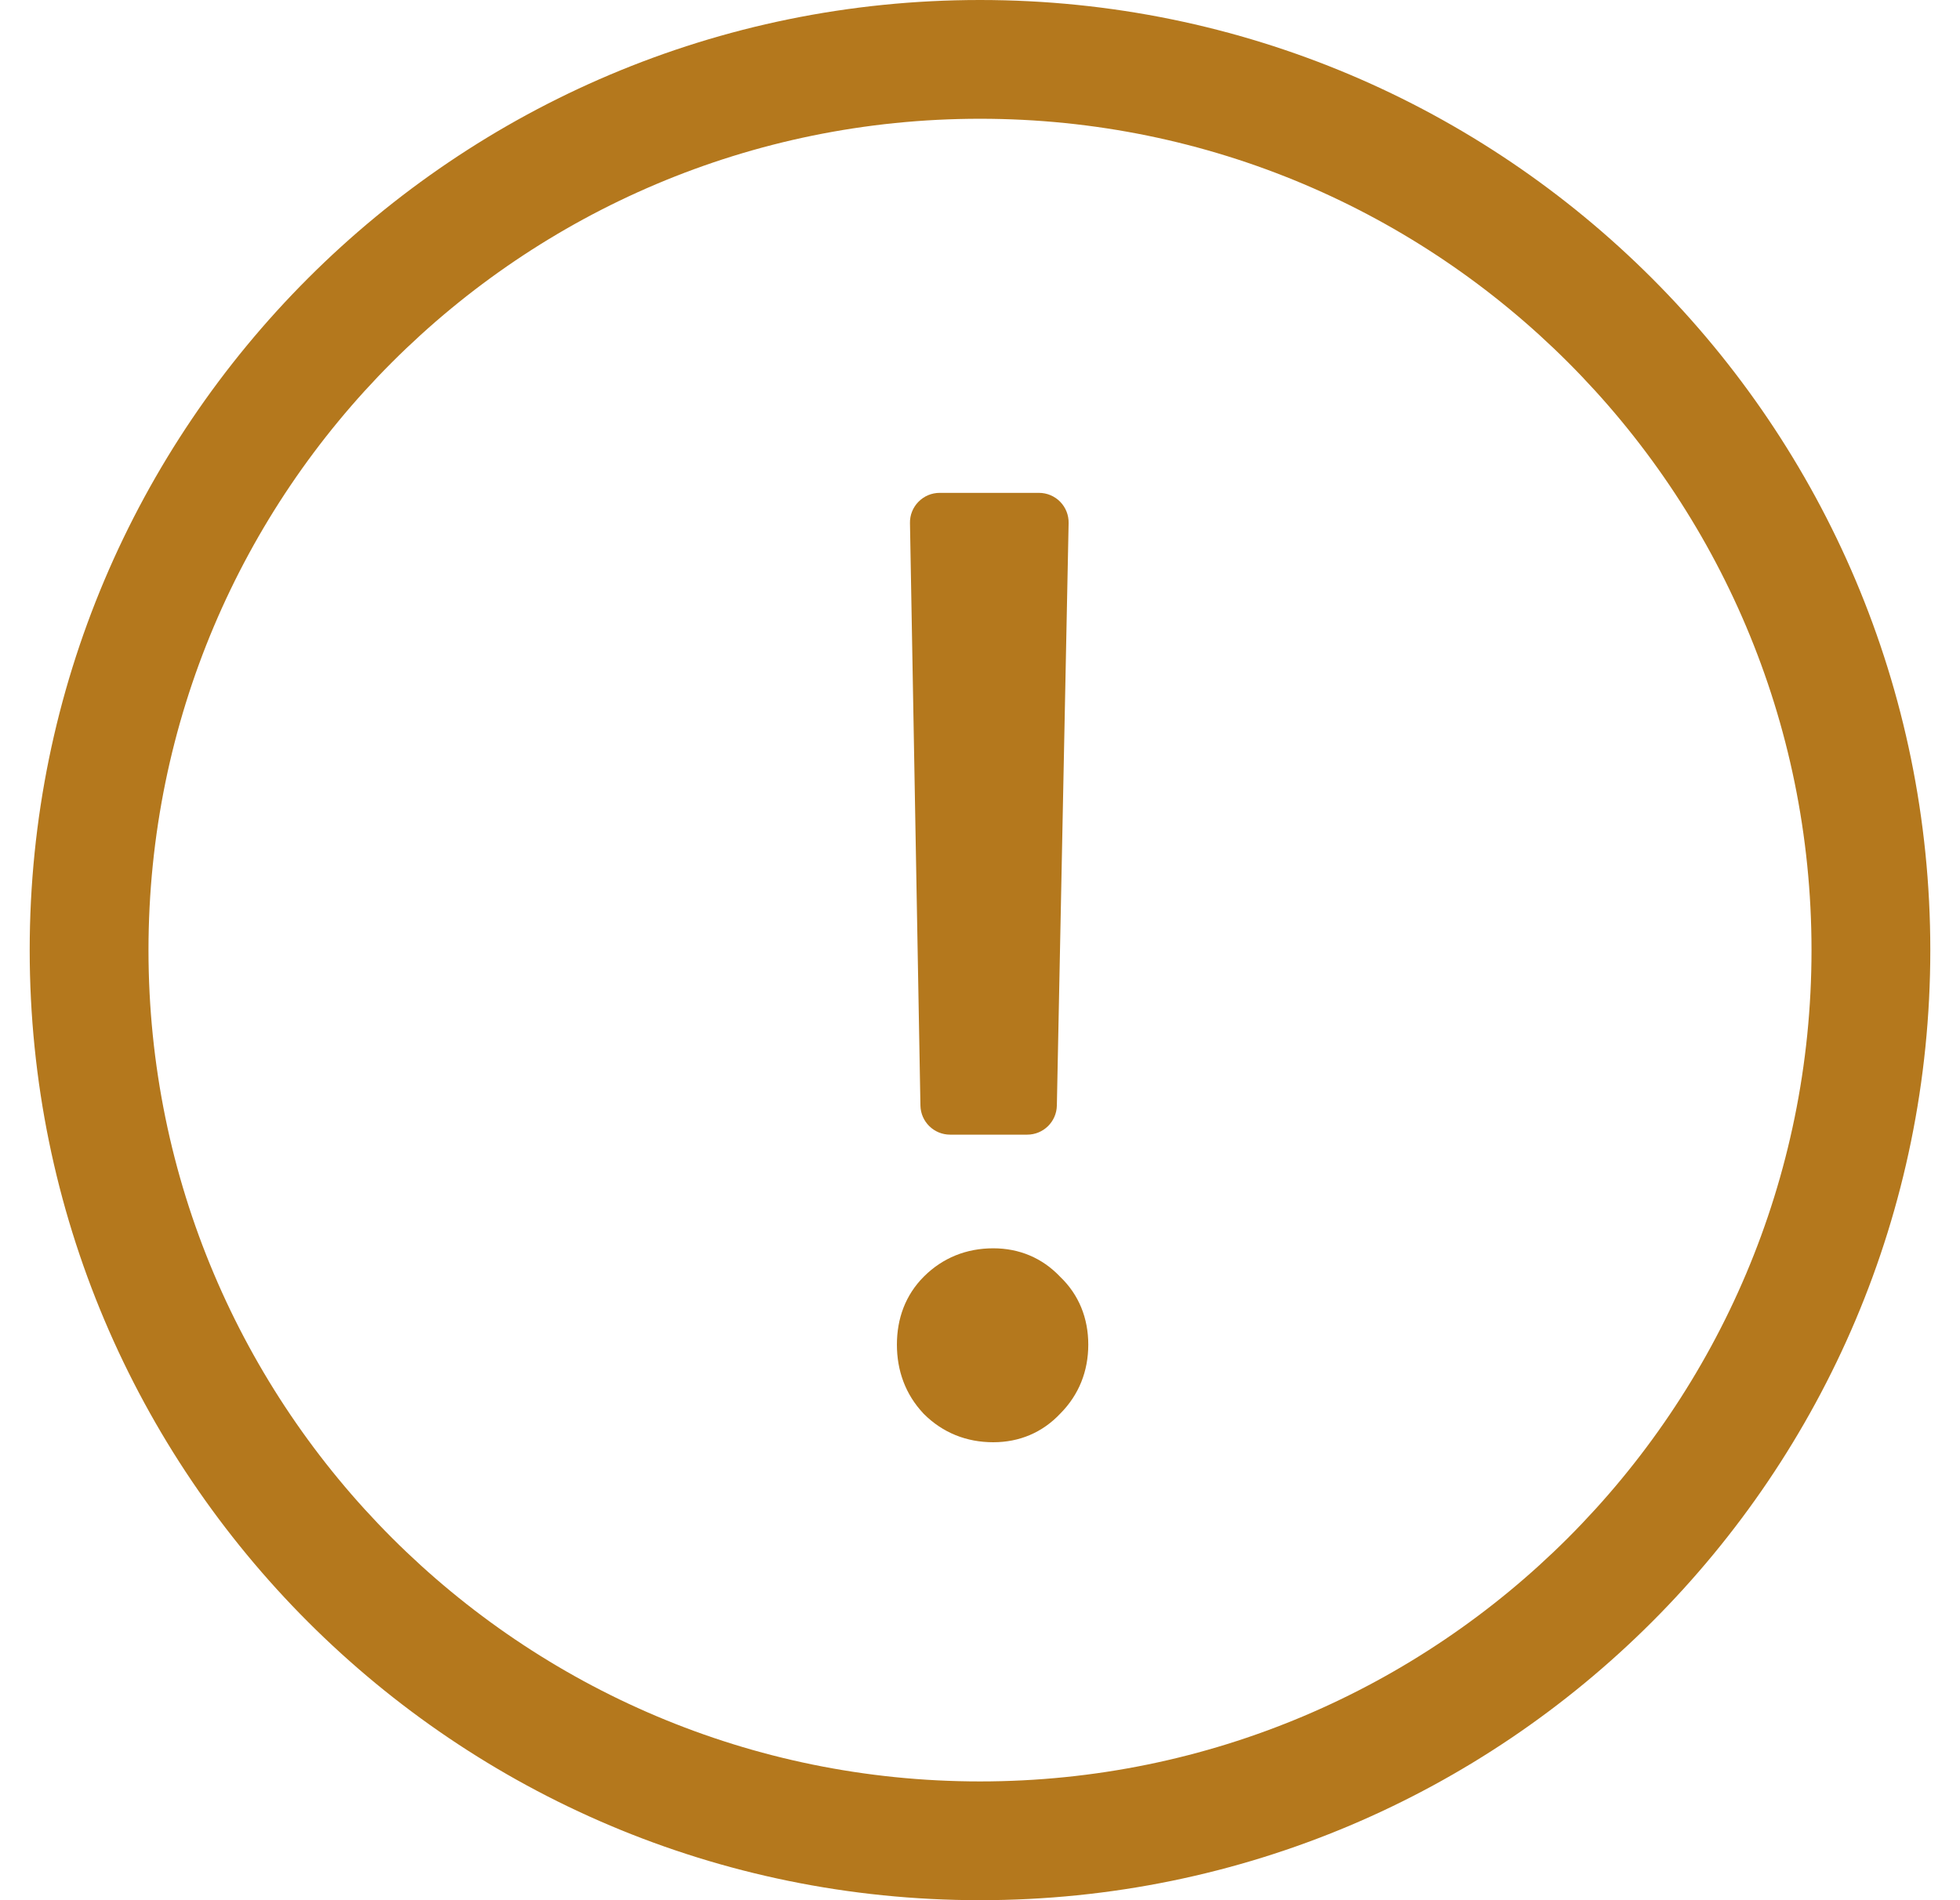
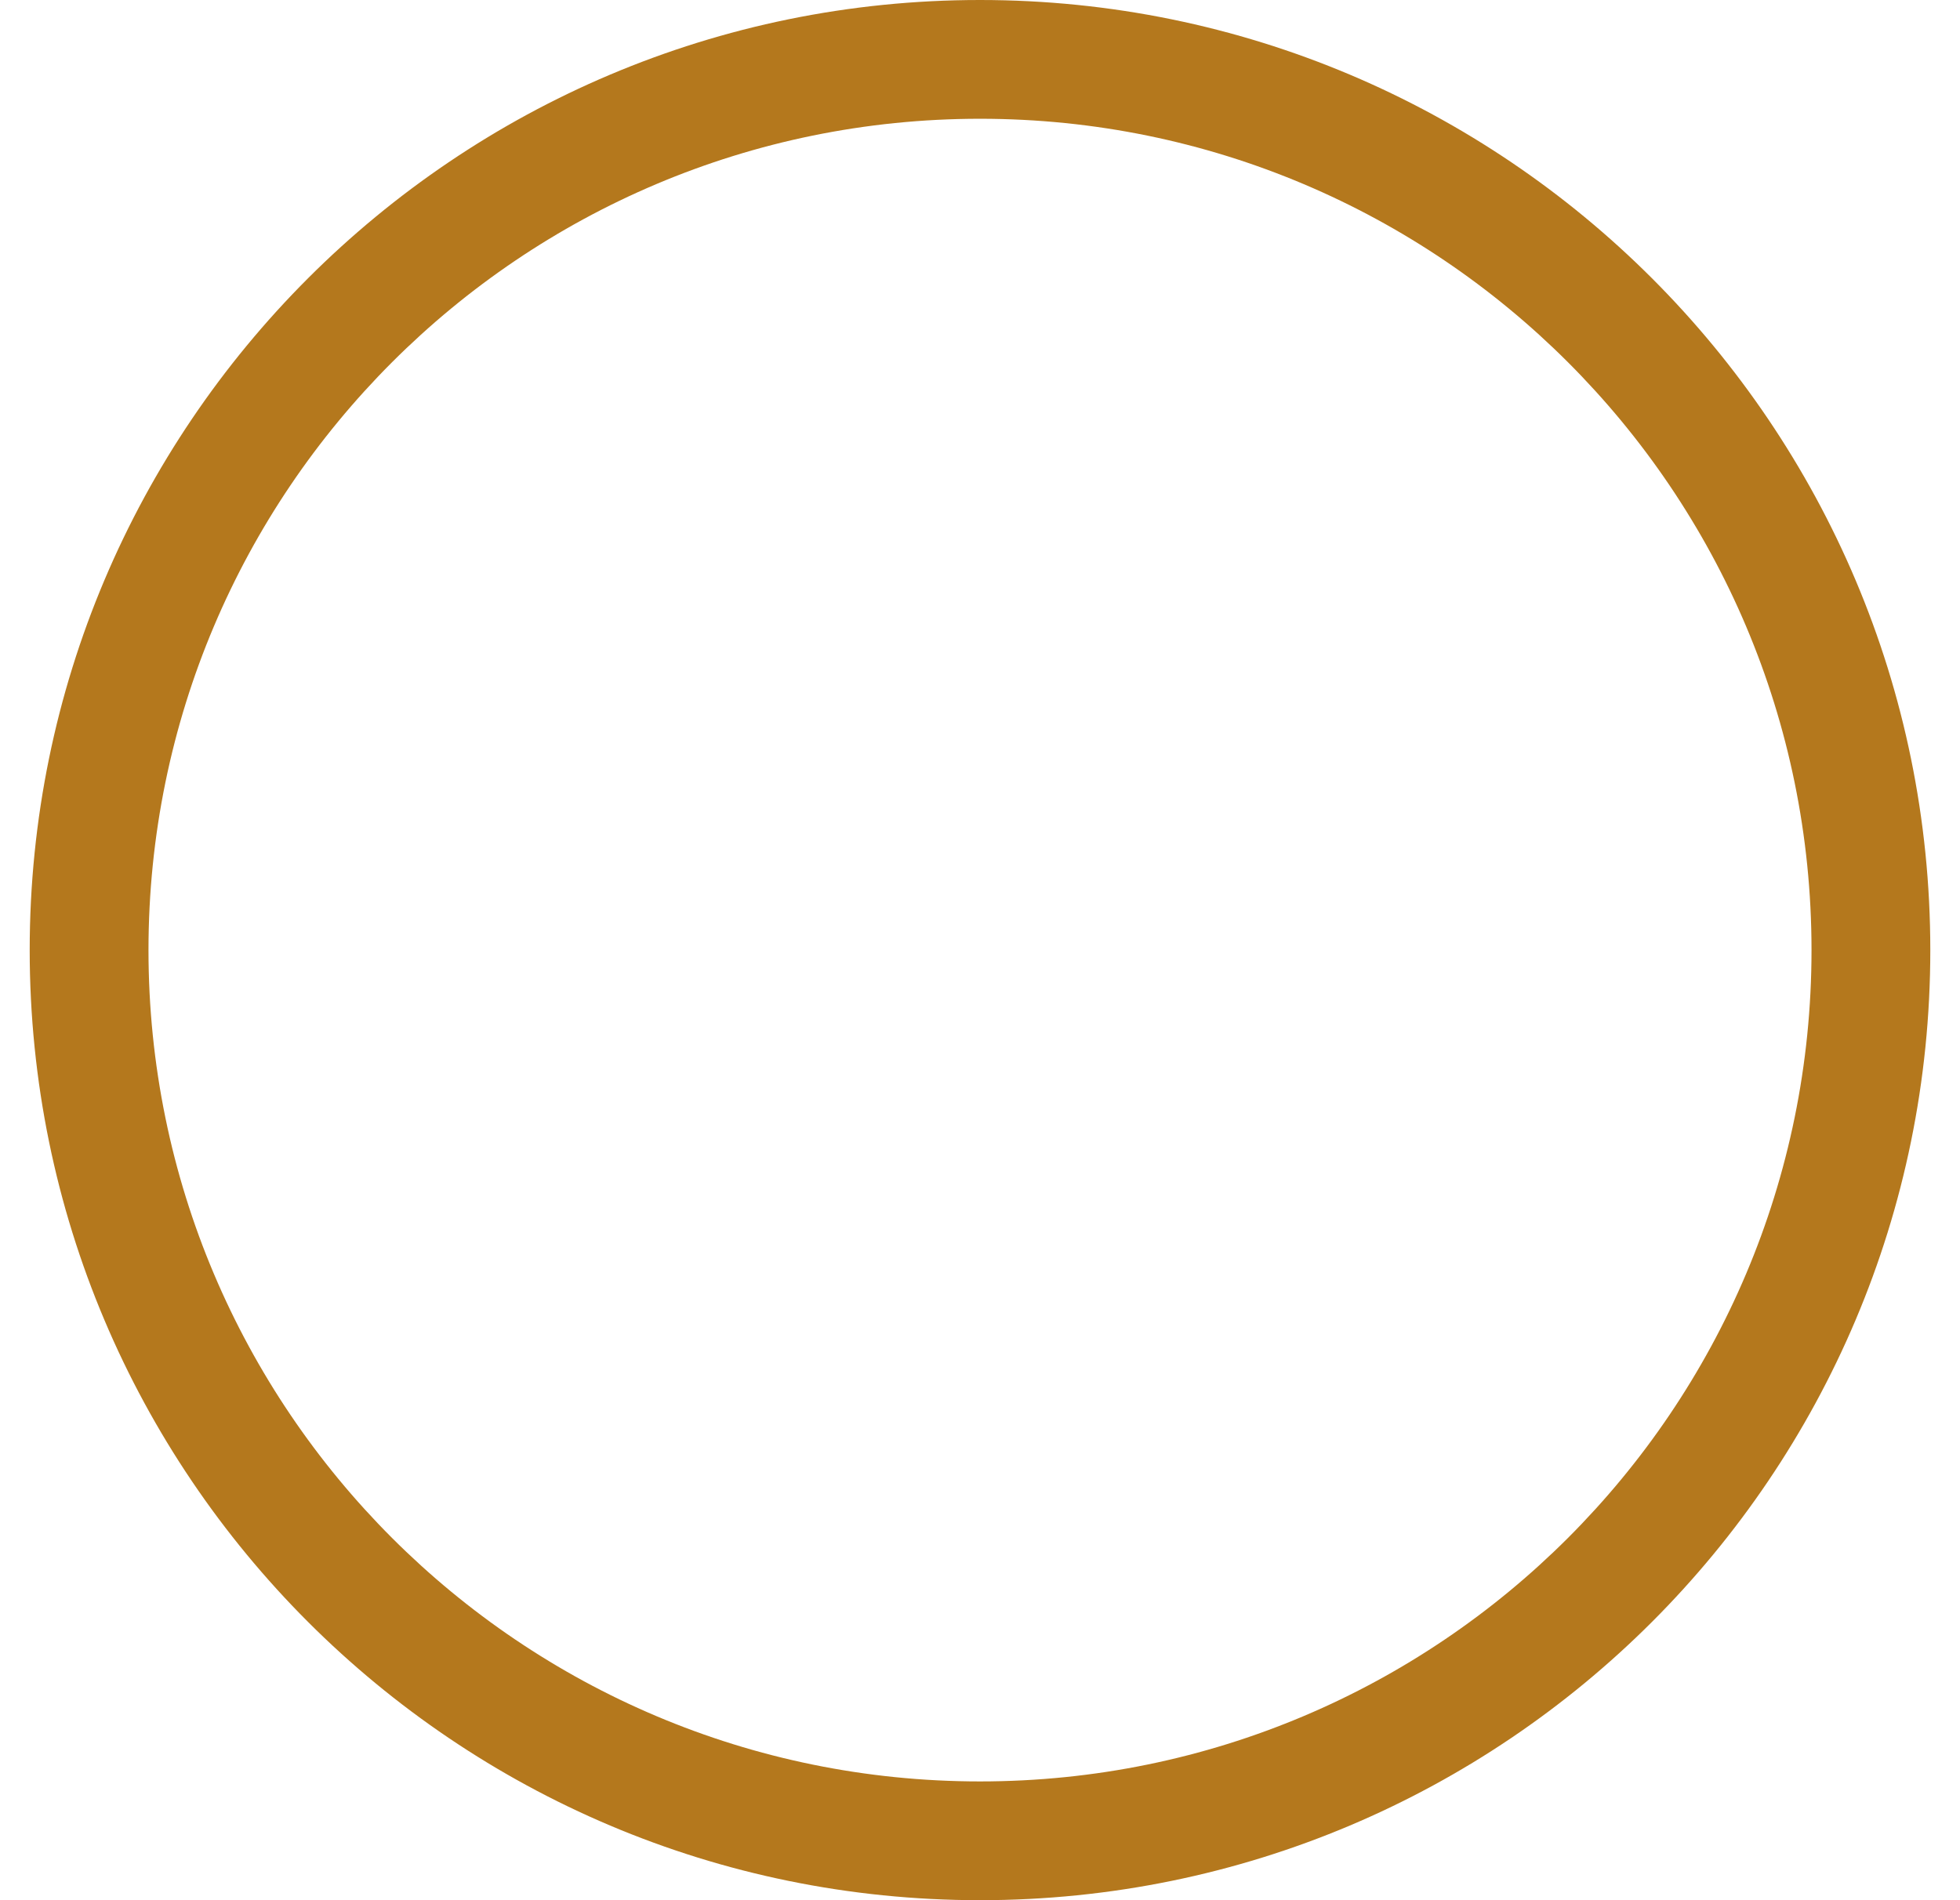
<svg xmlns="http://www.w3.org/2000/svg" width="33" height="32" viewBox="0 0 33 32" fill="none">
  <g id="System Icons / Warning">
    <g id="Vector">
      <path fill-rule="evenodd" clip-rule="evenodd" d="M16.5 30C24.232 30 30.5 23.732 30.5 16C30.5 8.268 24.232 2 16.5 2C8.768 2 2.5 8.268 2.5 16C2.5 23.732 8.768 30 16.5 30ZM16.5 32C25.337 32 32.5 24.837 32.5 16C32.5 7.163 25.337 0 16.5 0C7.663 0 0.5 7.163 0.5 16C0.5 24.837 7.663 32 16.5 32Z" fill="#B4781D" />
-       <path d="M17.992 8.81C17.995 8.676 17.944 8.546 17.85 8.45C17.756 8.354 17.627 8.3 17.493 8.3H15.821C15.686 8.3 15.558 8.354 15.464 8.45C15.37 8.545 15.318 8.675 15.321 8.809L15.497 18.617C15.502 18.89 15.724 19.108 15.997 19.108H17.295C17.567 19.108 17.789 18.89 17.794 18.618L17.992 8.81Z" fill="#B4781D" />
-       <path d="M15.543 23.799L15.555 23.812C15.873 24.129 16.273 24.288 16.723 24.288C17.163 24.288 17.551 24.125 17.852 23.805C18.166 23.489 18.323 23.091 18.323 22.644C18.323 22.2 18.167 21.804 17.846 21.498C17.546 21.183 17.16 21.022 16.723 21.022C16.273 21.022 15.873 21.181 15.555 21.498C15.245 21.808 15.101 22.205 15.101 22.644C15.101 23.083 15.245 23.48 15.543 23.799Z" fill="#B4781D" />
    </g>
  </g>
</svg>